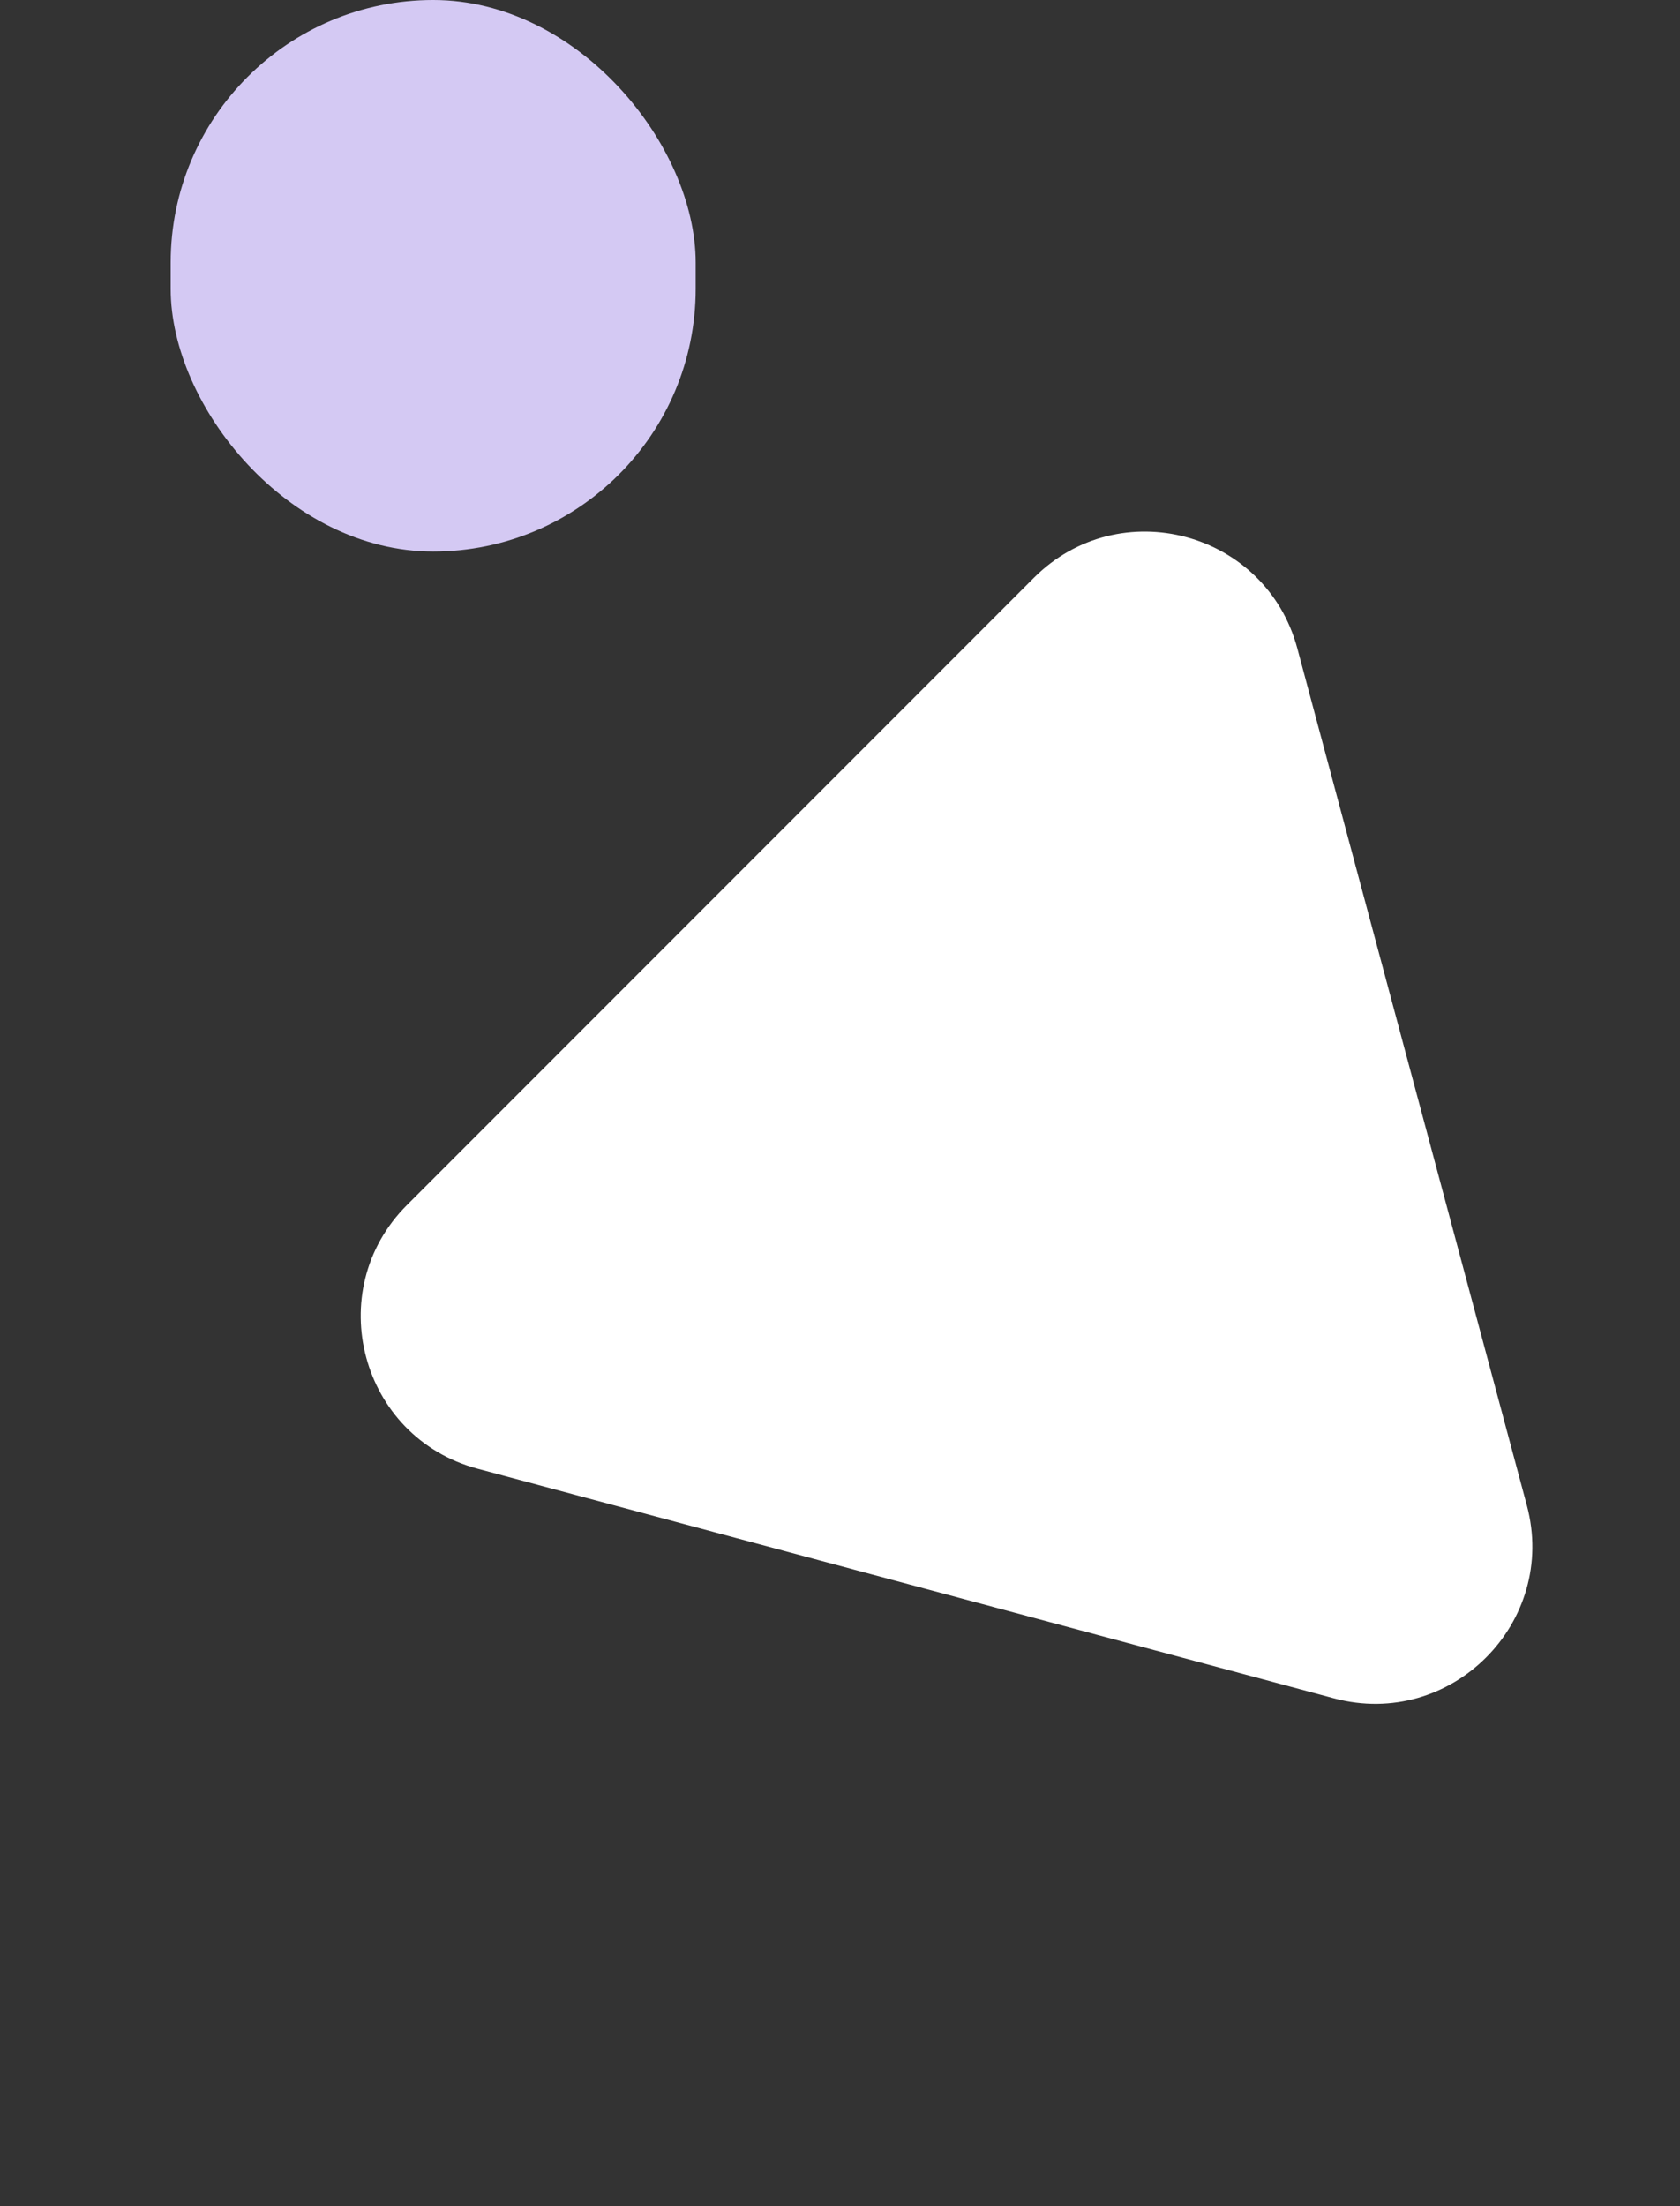
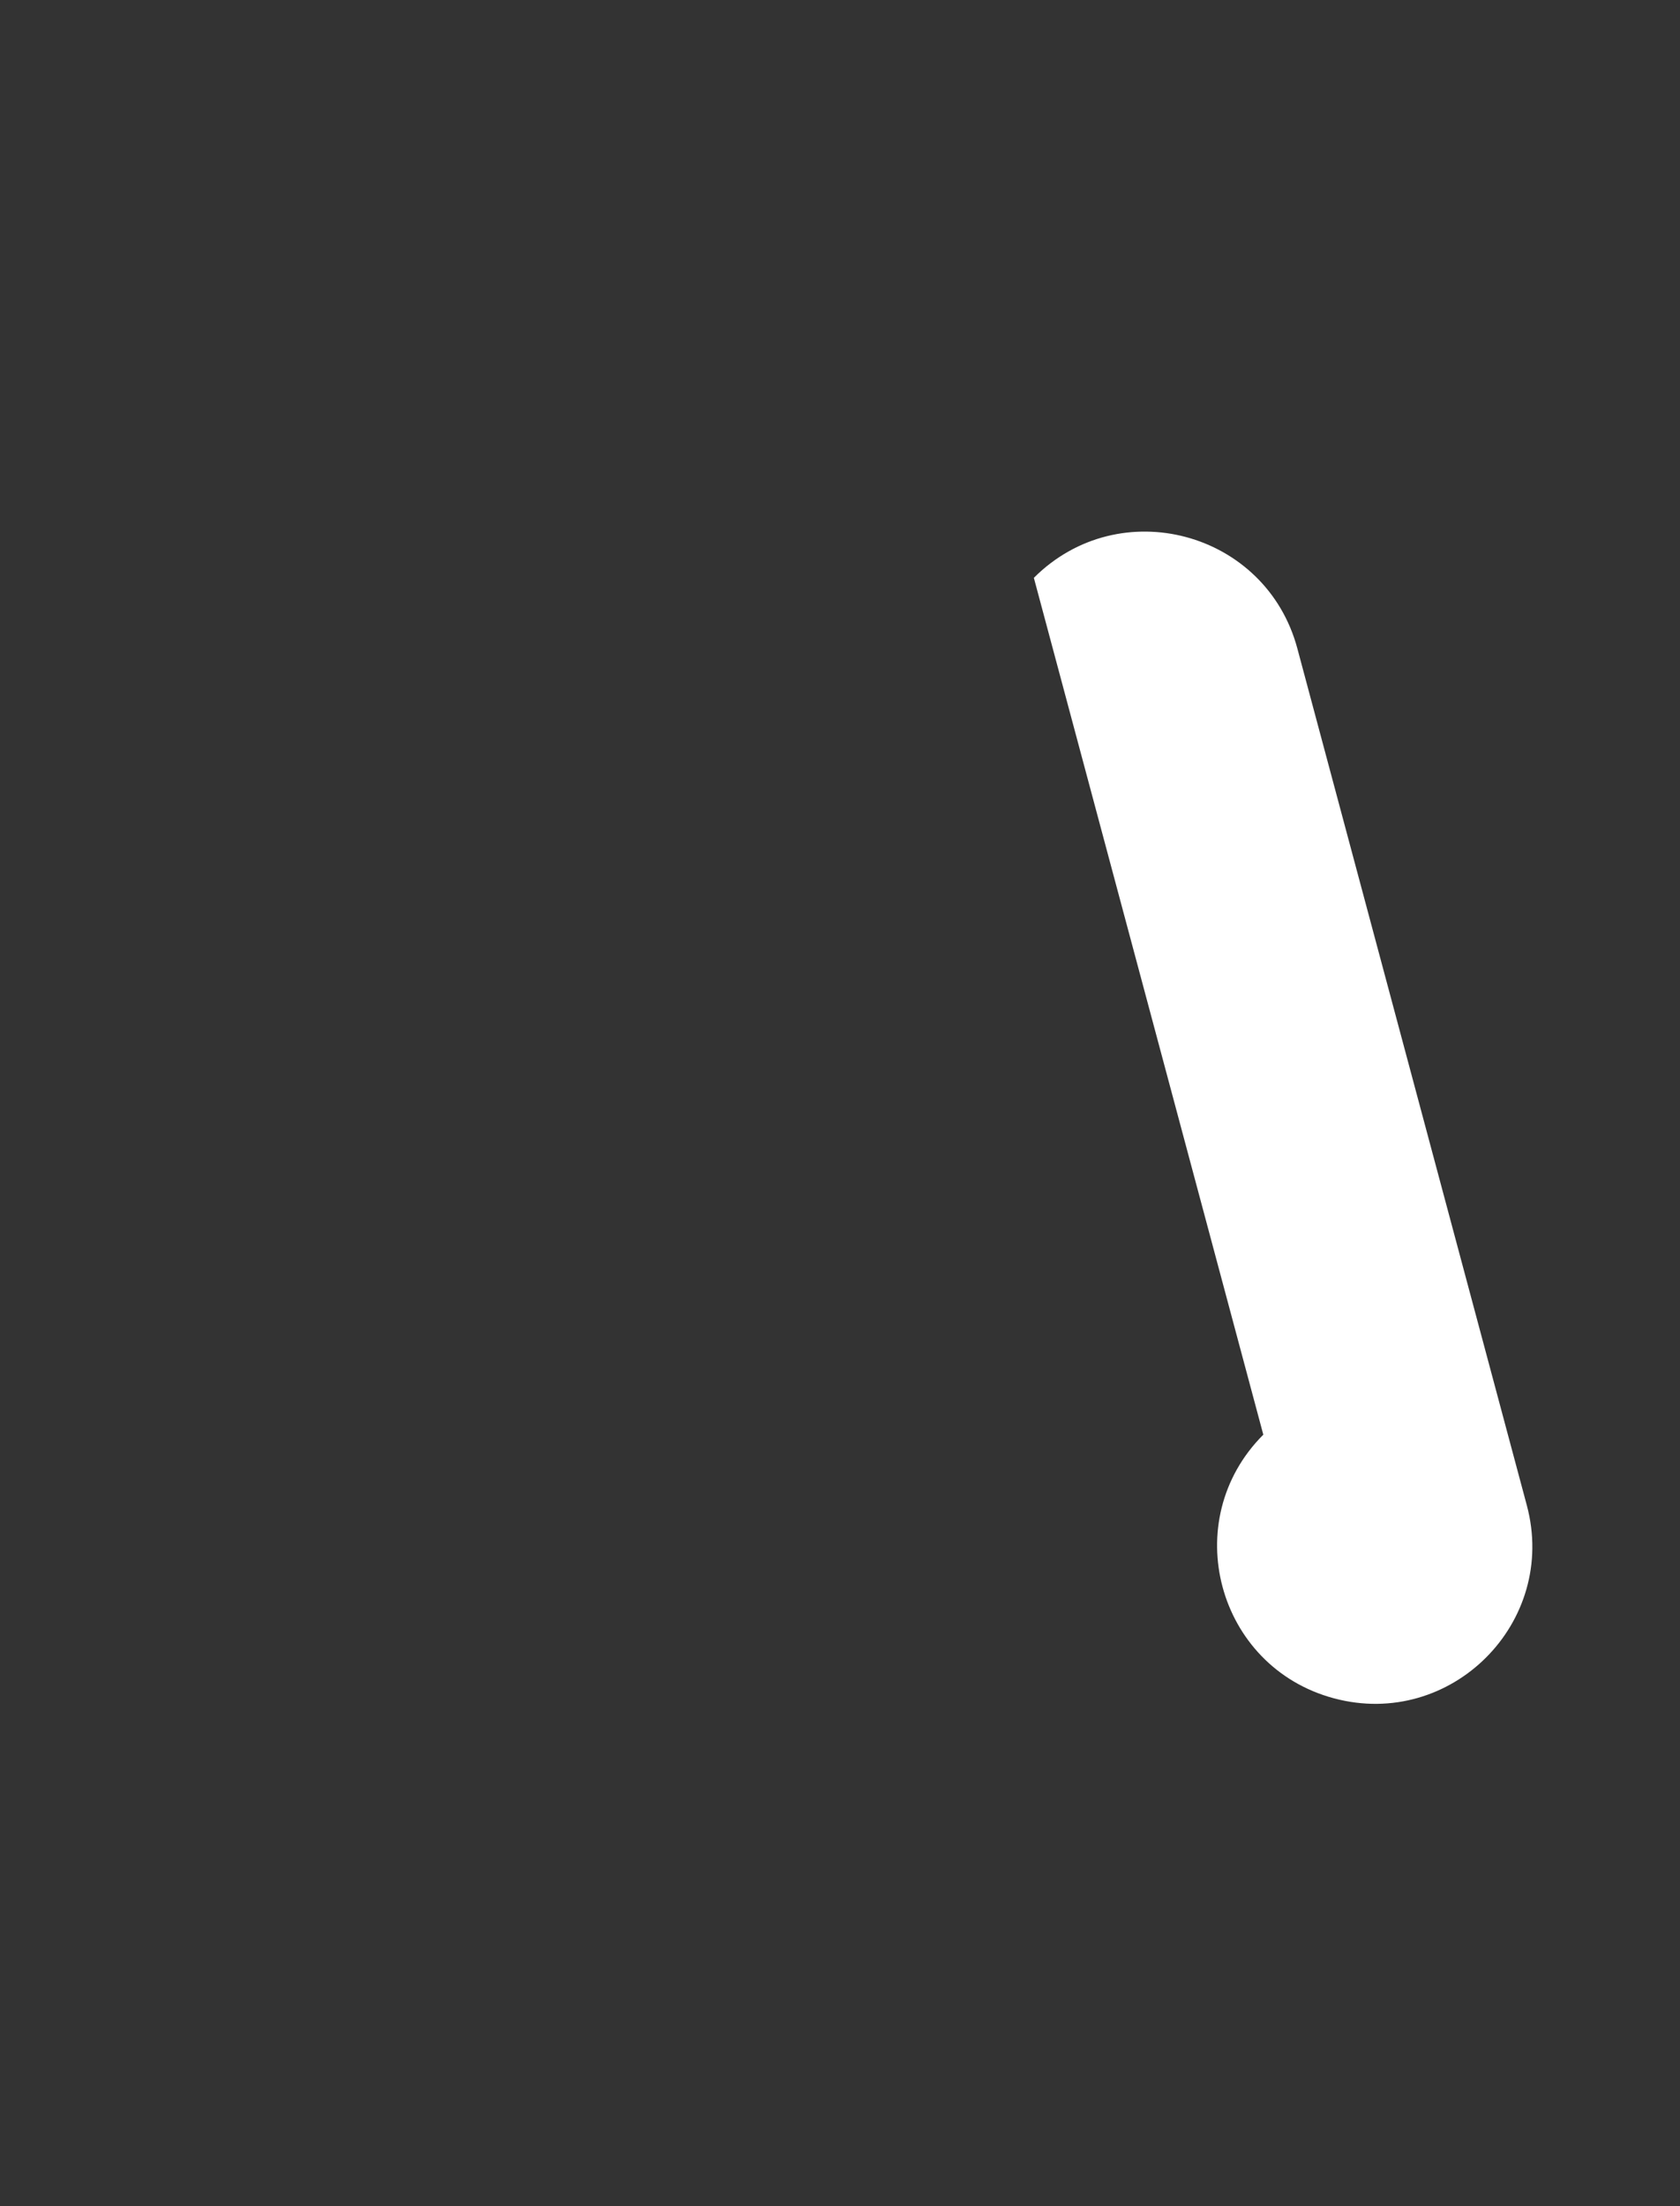
<svg xmlns="http://www.w3.org/2000/svg" fill="none" viewBox="0 0 128 168">
  <rect x="0" y="0" width="128" height="168" fill="#333333" stroke="none" />
-   <path fill="#fff" d="M78.77 44.002c6.532-6.531 17.685-3.543 20.076 5.38l17.483 65.248c2.391 8.923-5.774 17.088-14.697 14.697l-65.248-17.483c-8.923-2.391-11.911-13.544-5.38-20.076L78.77 44.002Z" />
-   <rect width="40" height="42" x="13.004" fill="#D4C9F3" rx="20" />
+   <path fill="#fff" d="M78.77 44.002c6.532-6.531 17.685-3.543 20.076 5.38l17.483 65.248c2.391 8.923-5.774 17.088-14.697 14.697c-8.923-2.391-11.911-13.544-5.38-20.076L78.77 44.002Z" />
</svg>